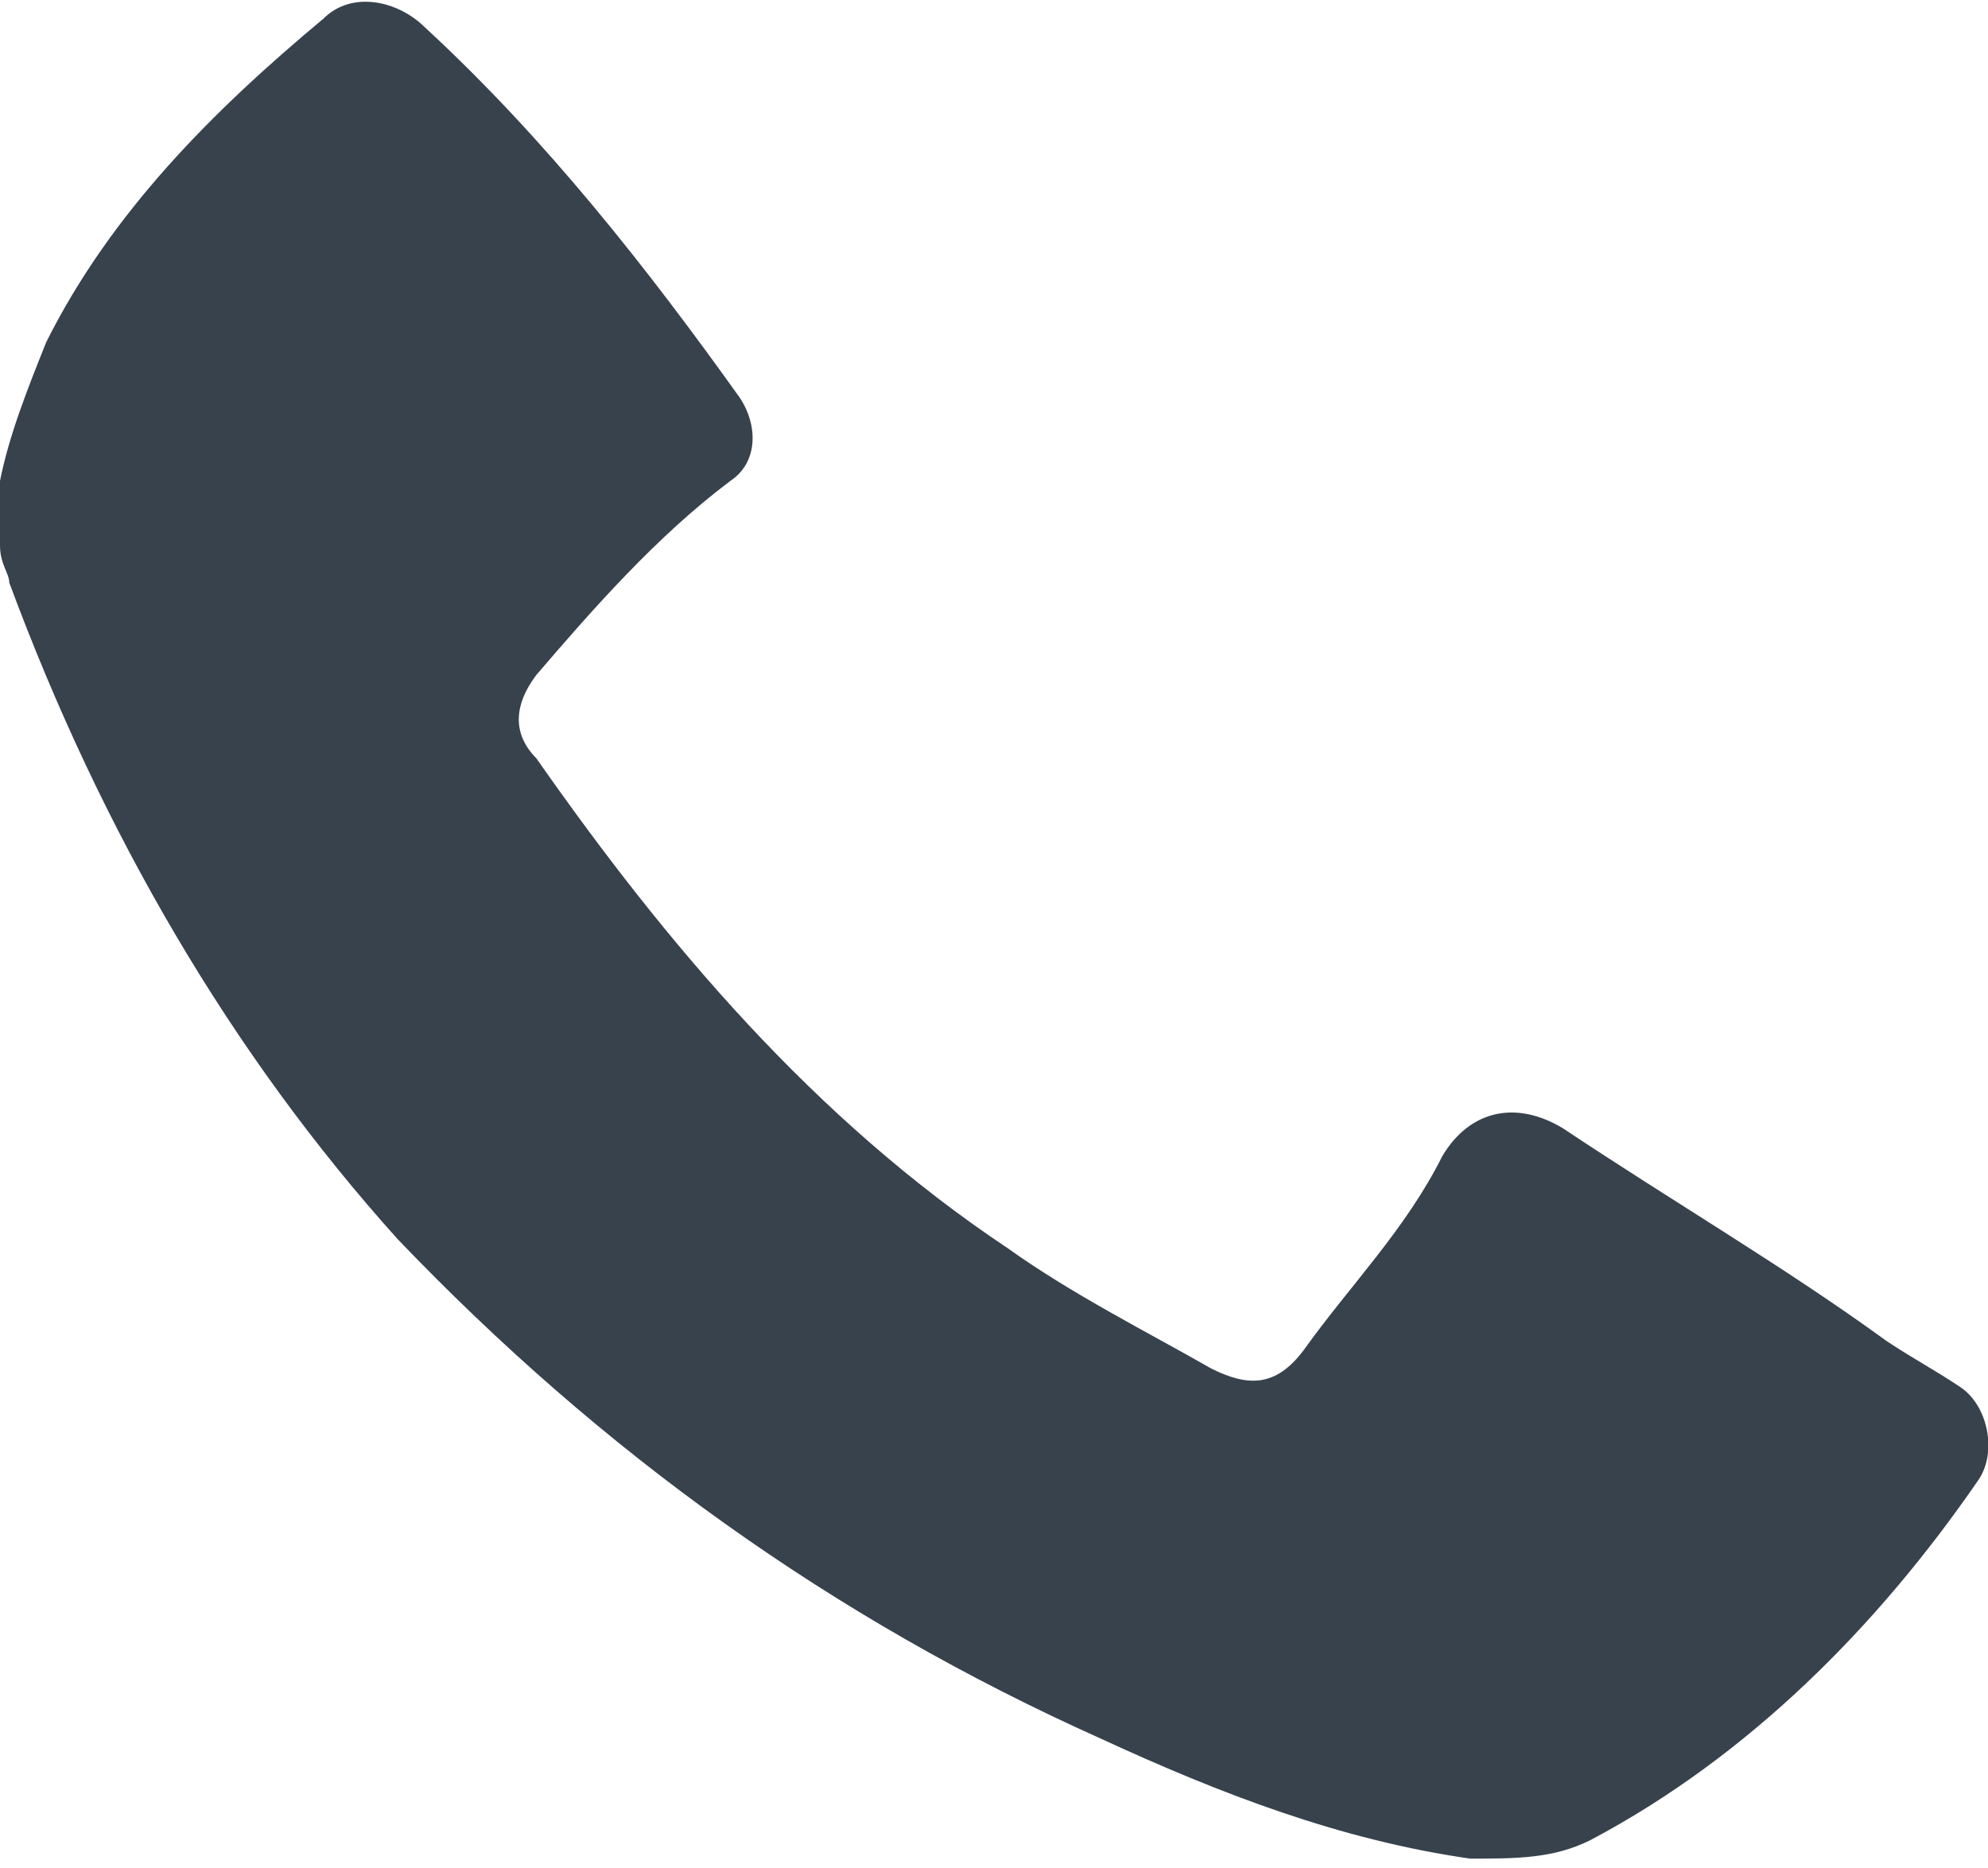
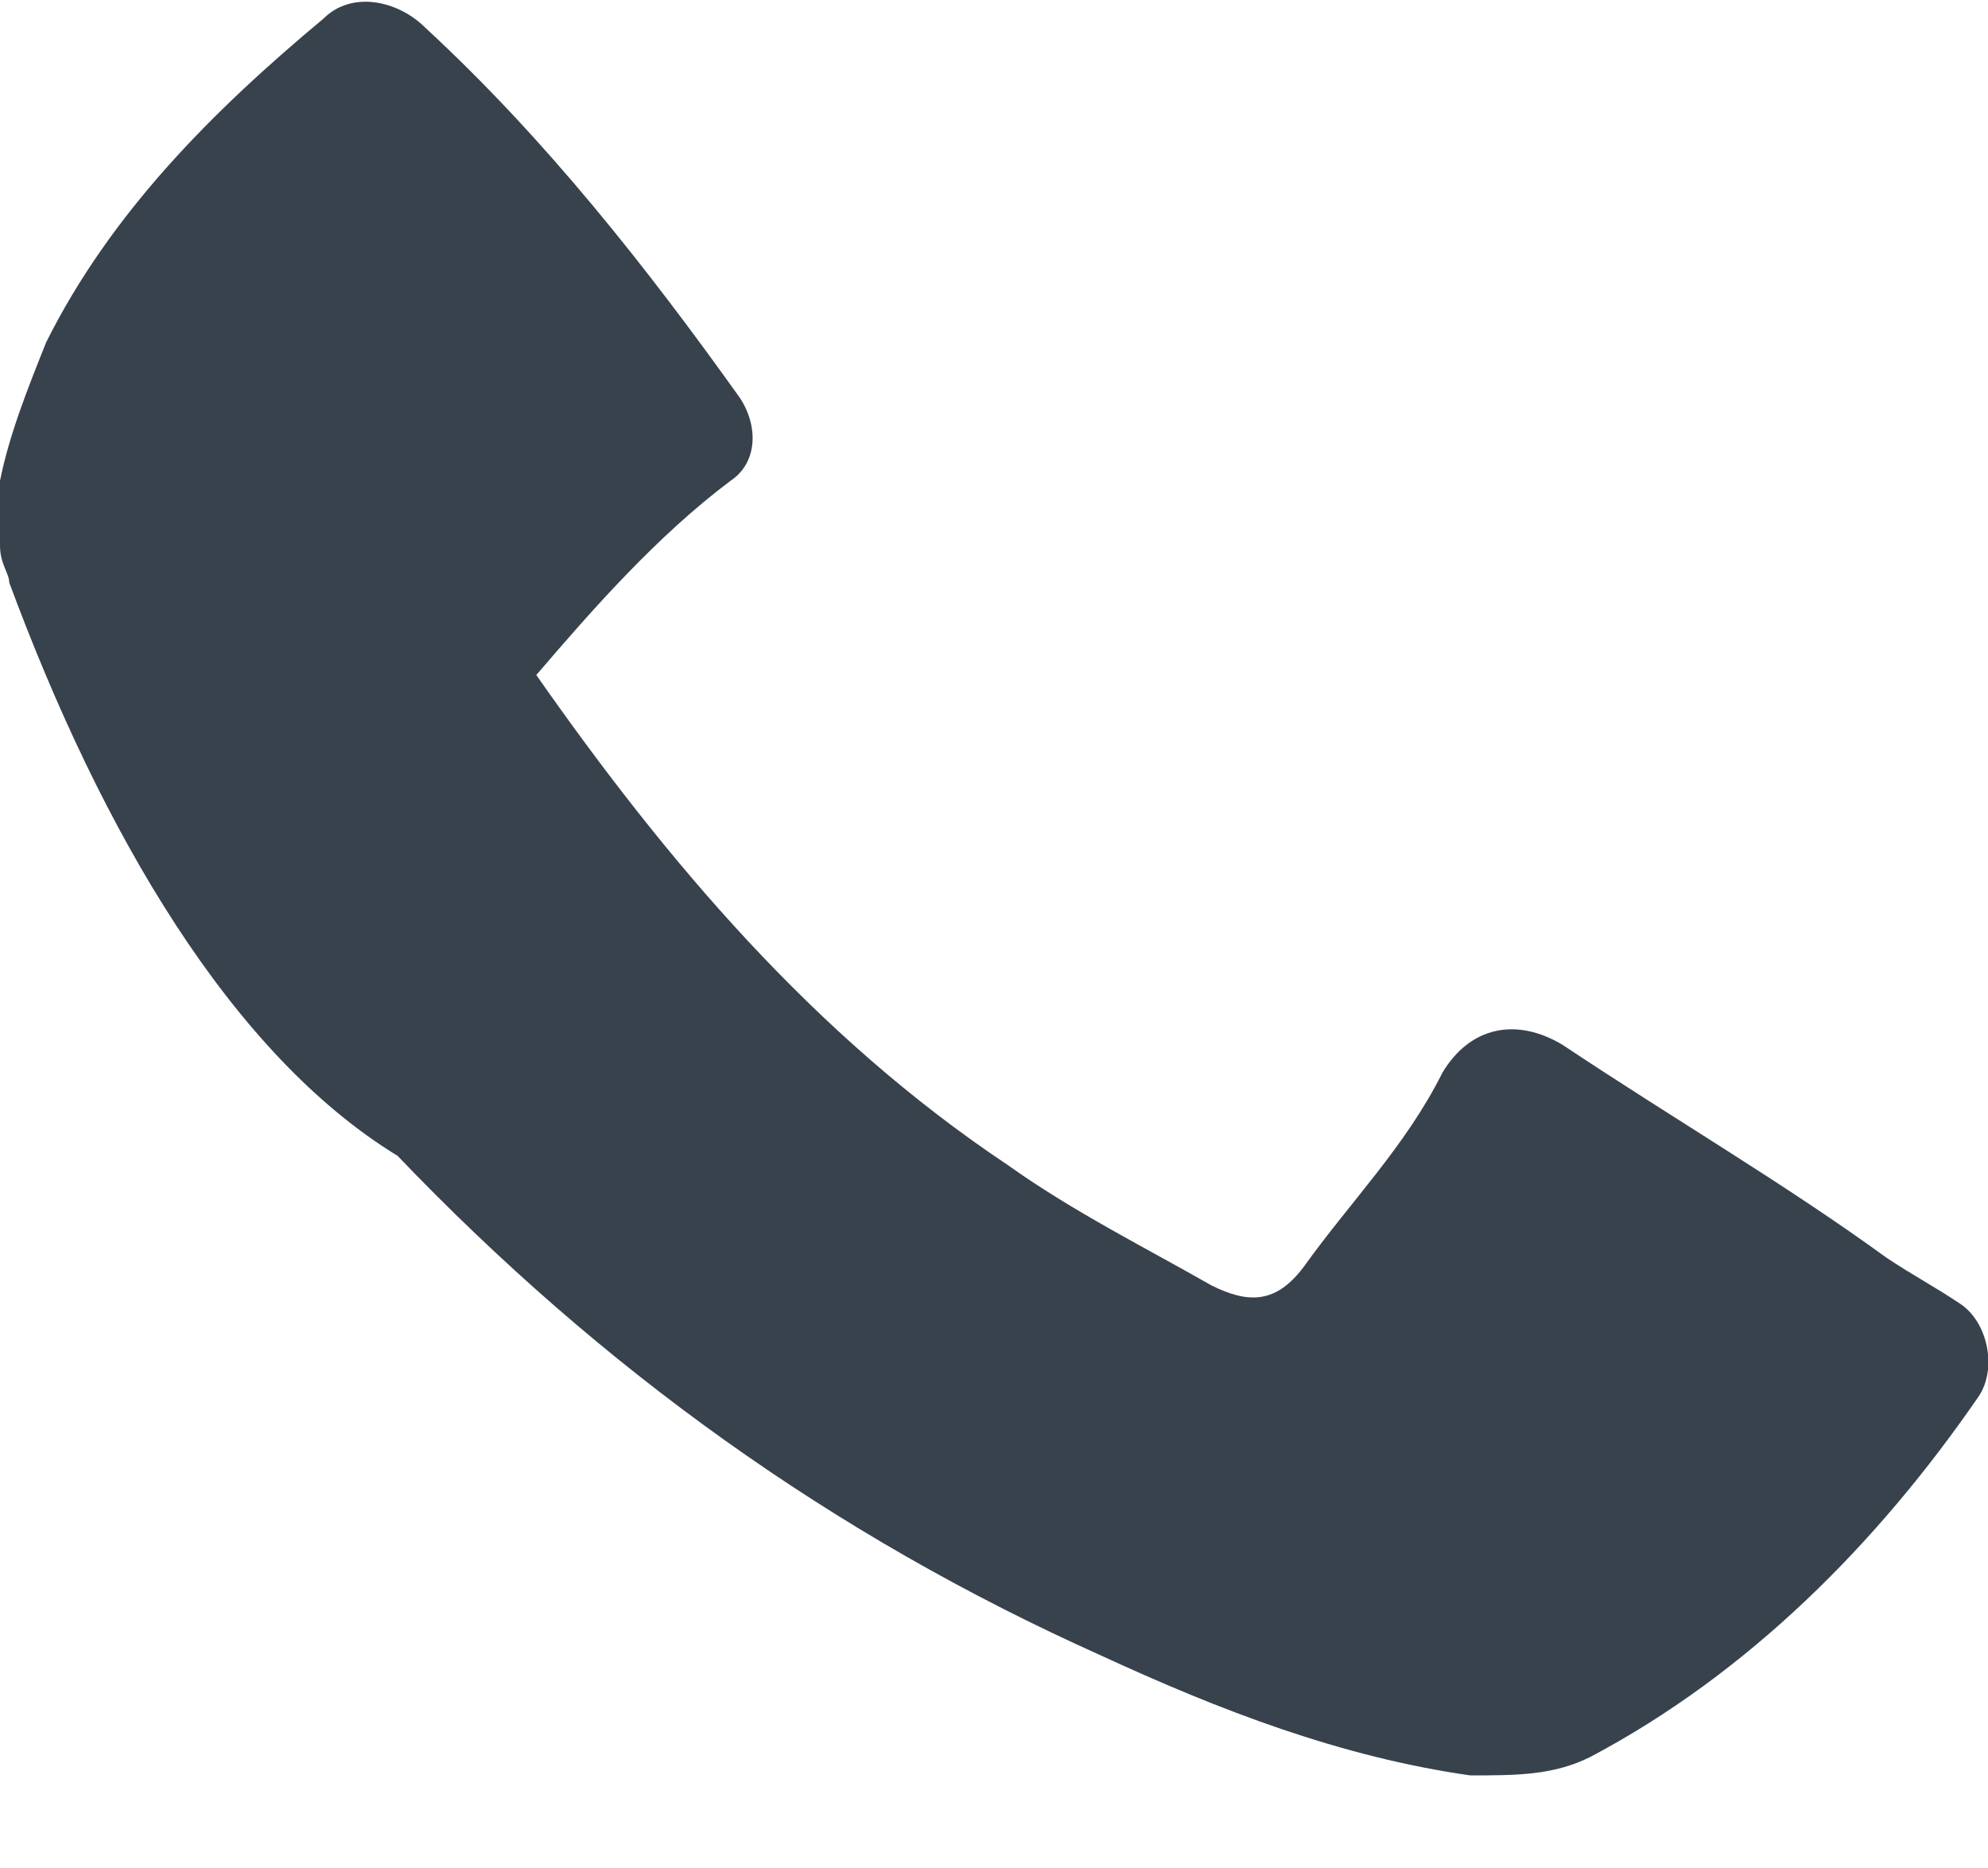
<svg xmlns="http://www.w3.org/2000/svg" version="1.1" id="Layer_1" x="0px" y="0px" viewBox="0 0 21.5 20.2" style="enable-background:new 0 0 21.5 20.2;" xml:space="preserve">
  <style type="text/css">
	.st0{fill:#38424D;}
</style>
-   <path class="st0" d="M0,5.2c0.1-0.5,0.3-1,0.5-1.5c0.7-1.4,1.8-2.5,3-3.5c0.3-0.3,0.8-0.2,1.1,0.1C5.9,1.5,7,2.9,8,4.3  C8.2,4.6,8.2,5,7.9,5.2C7.1,5.8,6.4,6.6,5.8,7.3C5.5,7.7,5.6,8,5.8,8.2c1.4,2,3,3.9,5.1,5.3c0.7,0.5,1.5,0.9,2.2,1.3  c0.4,0.2,0.7,0.2,1-0.2c0.5-0.7,1.1-1.3,1.5-2.1c0.3-0.5,0.8-0.6,1.3-0.3c1.2,0.8,2.4,1.5,3.5,2.3c0.3,0.2,0.5,0.3,0.8,0.5  c0.3,0.2,0.4,0.7,0.2,1c-1.1,1.6-2.5,3-4.2,3.9c-0.4,0.2-0.8,0.2-1.3,0.2c-1.4-0.2-2.7-0.7-4-1.3c-2.9-1.3-5.4-3.1-7.6-5.4  C2.5,11.4,1.1,9,0.1,6.3C0.1,6.2,0,6.1,0,5.9V5.2z" />
+   <path class="st0" d="M0,5.2c0.1-0.5,0.3-1,0.5-1.5c0.7-1.4,1.8-2.5,3-3.5c0.3-0.3,0.8-0.2,1.1,0.1C5.9,1.5,7,2.9,8,4.3  C8.2,4.6,8.2,5,7.9,5.2C7.1,5.8,6.4,6.6,5.8,7.3c1.4,2,3,3.9,5.1,5.3c0.7,0.5,1.5,0.9,2.2,1.3  c0.4,0.2,0.7,0.2,1-0.2c0.5-0.7,1.1-1.3,1.5-2.1c0.3-0.5,0.8-0.6,1.3-0.3c1.2,0.8,2.4,1.5,3.5,2.3c0.3,0.2,0.5,0.3,0.8,0.5  c0.3,0.2,0.4,0.7,0.2,1c-1.1,1.6-2.5,3-4.2,3.9c-0.4,0.2-0.8,0.2-1.3,0.2c-1.4-0.2-2.7-0.7-4-1.3c-2.9-1.3-5.4-3.1-7.6-5.4  C2.5,11.4,1.1,9,0.1,6.3C0.1,6.2,0,6.1,0,5.9V5.2z" />
</svg>